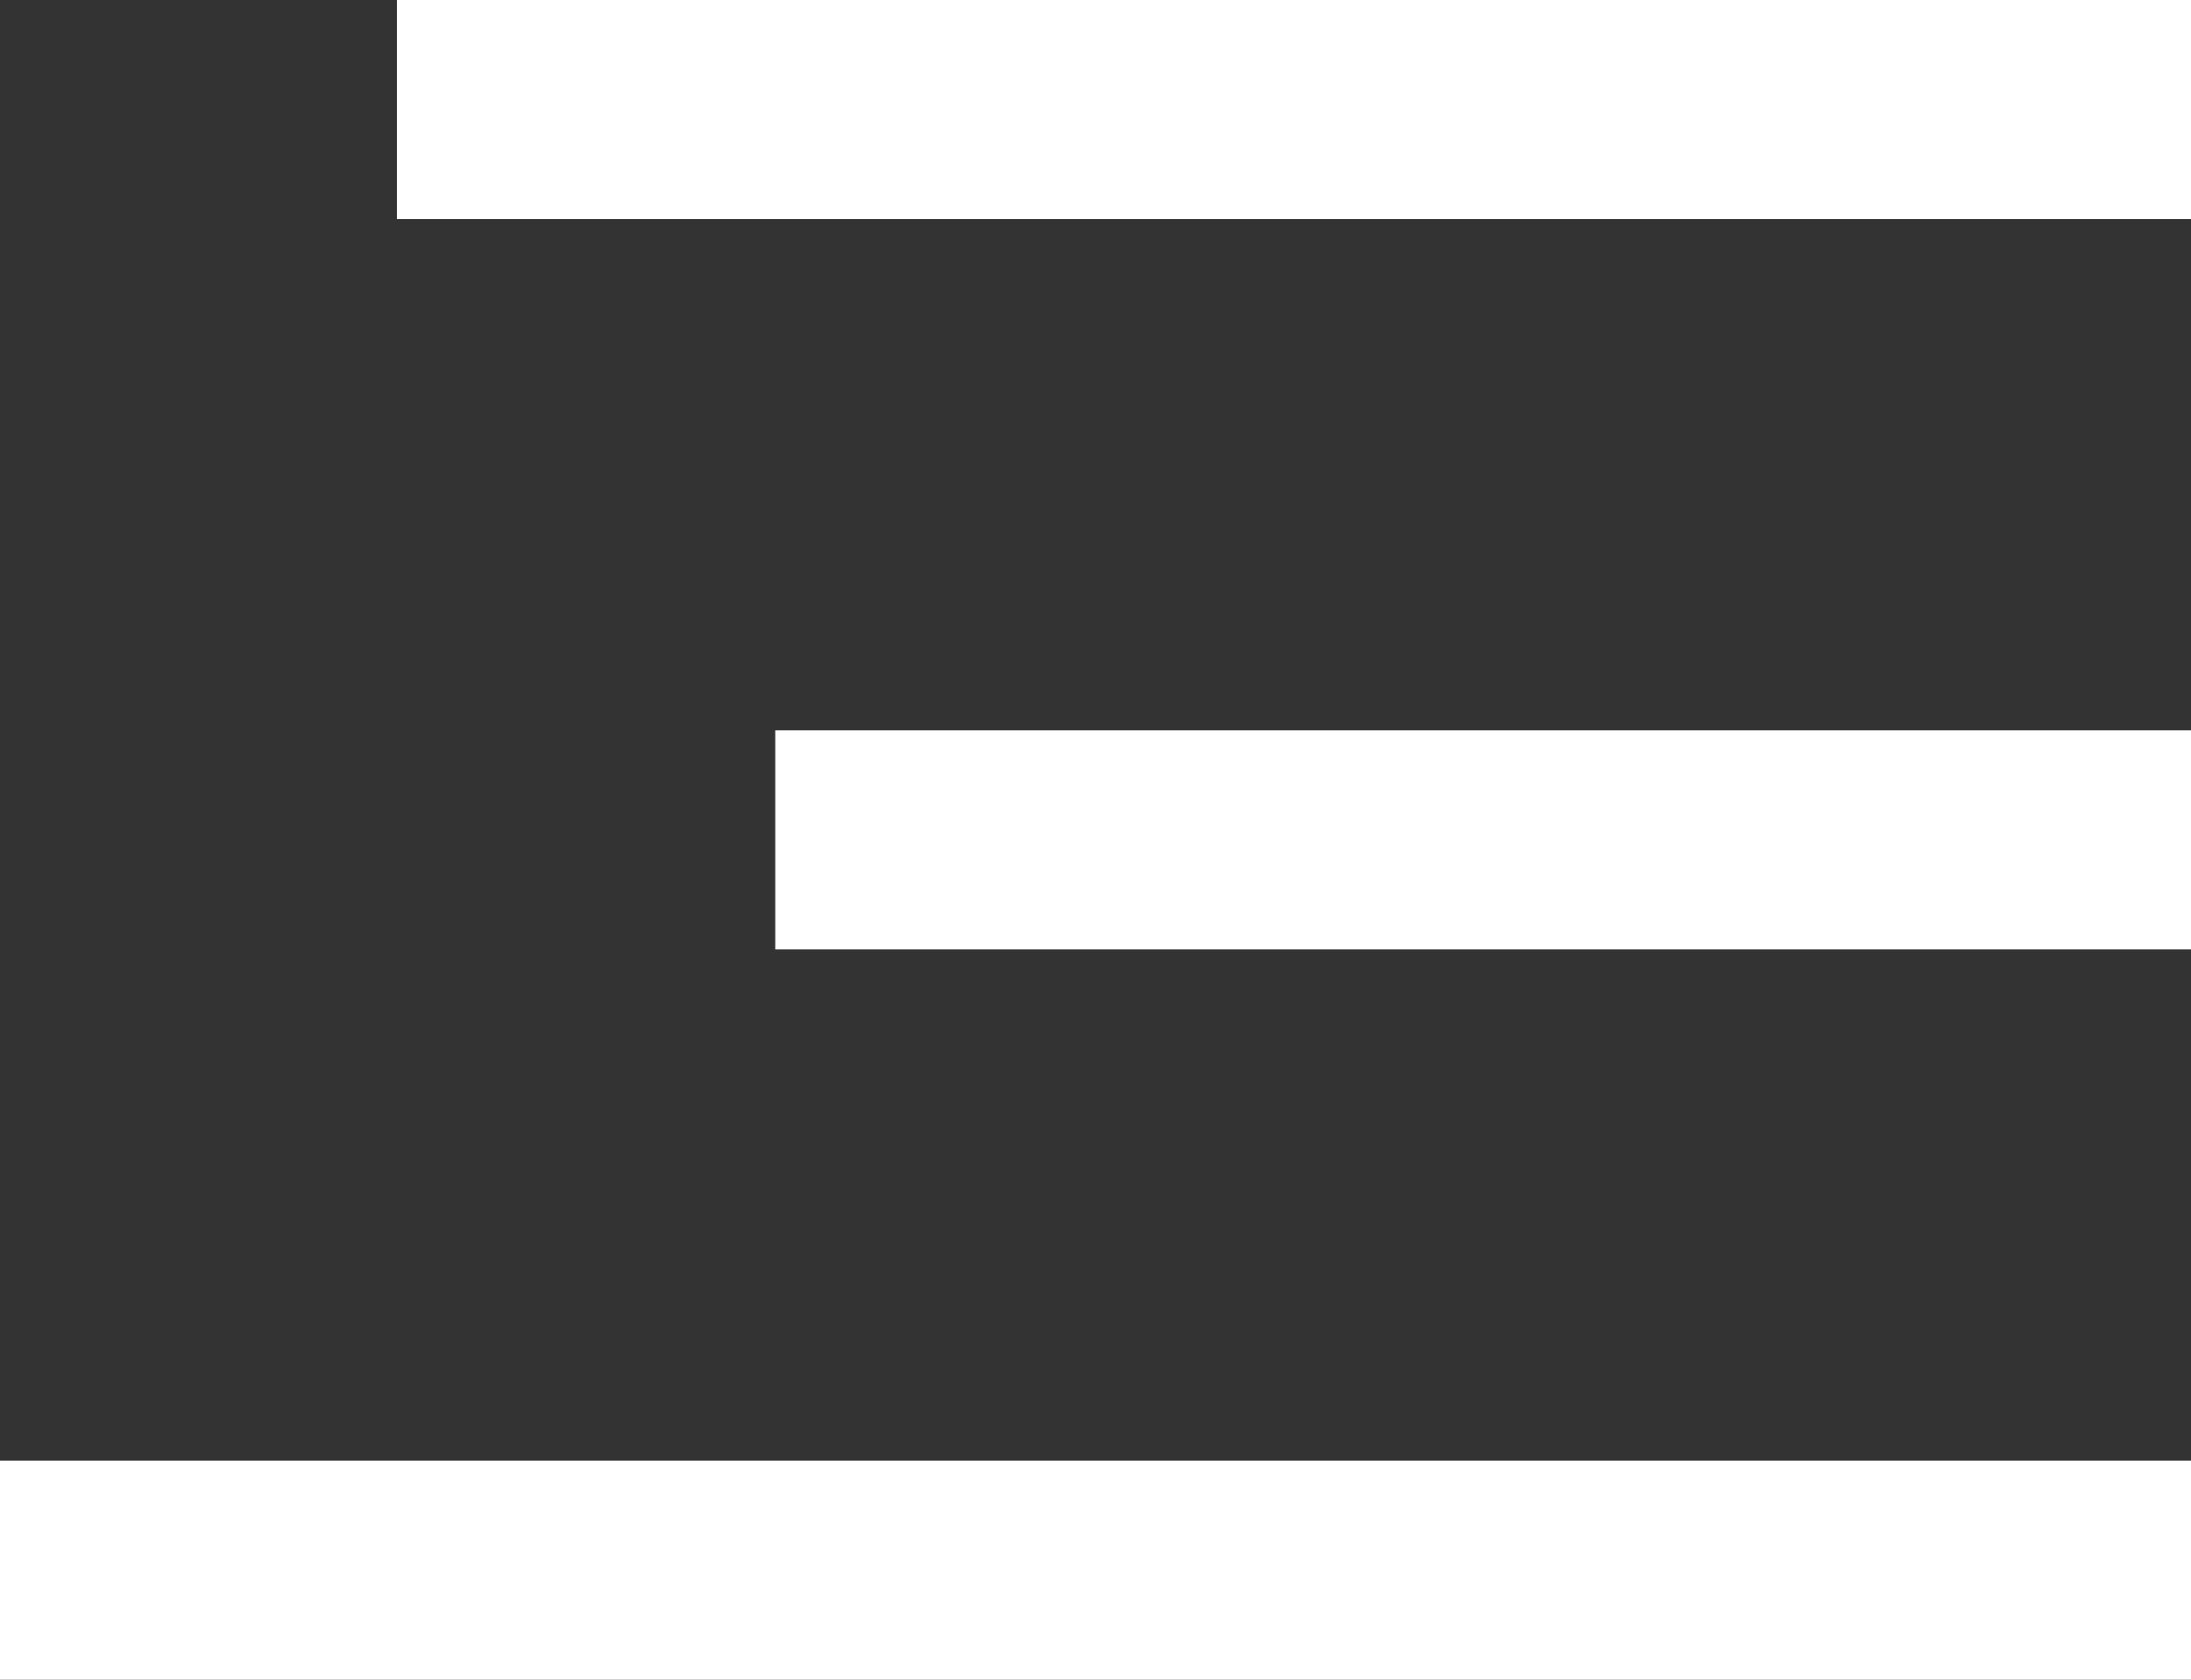
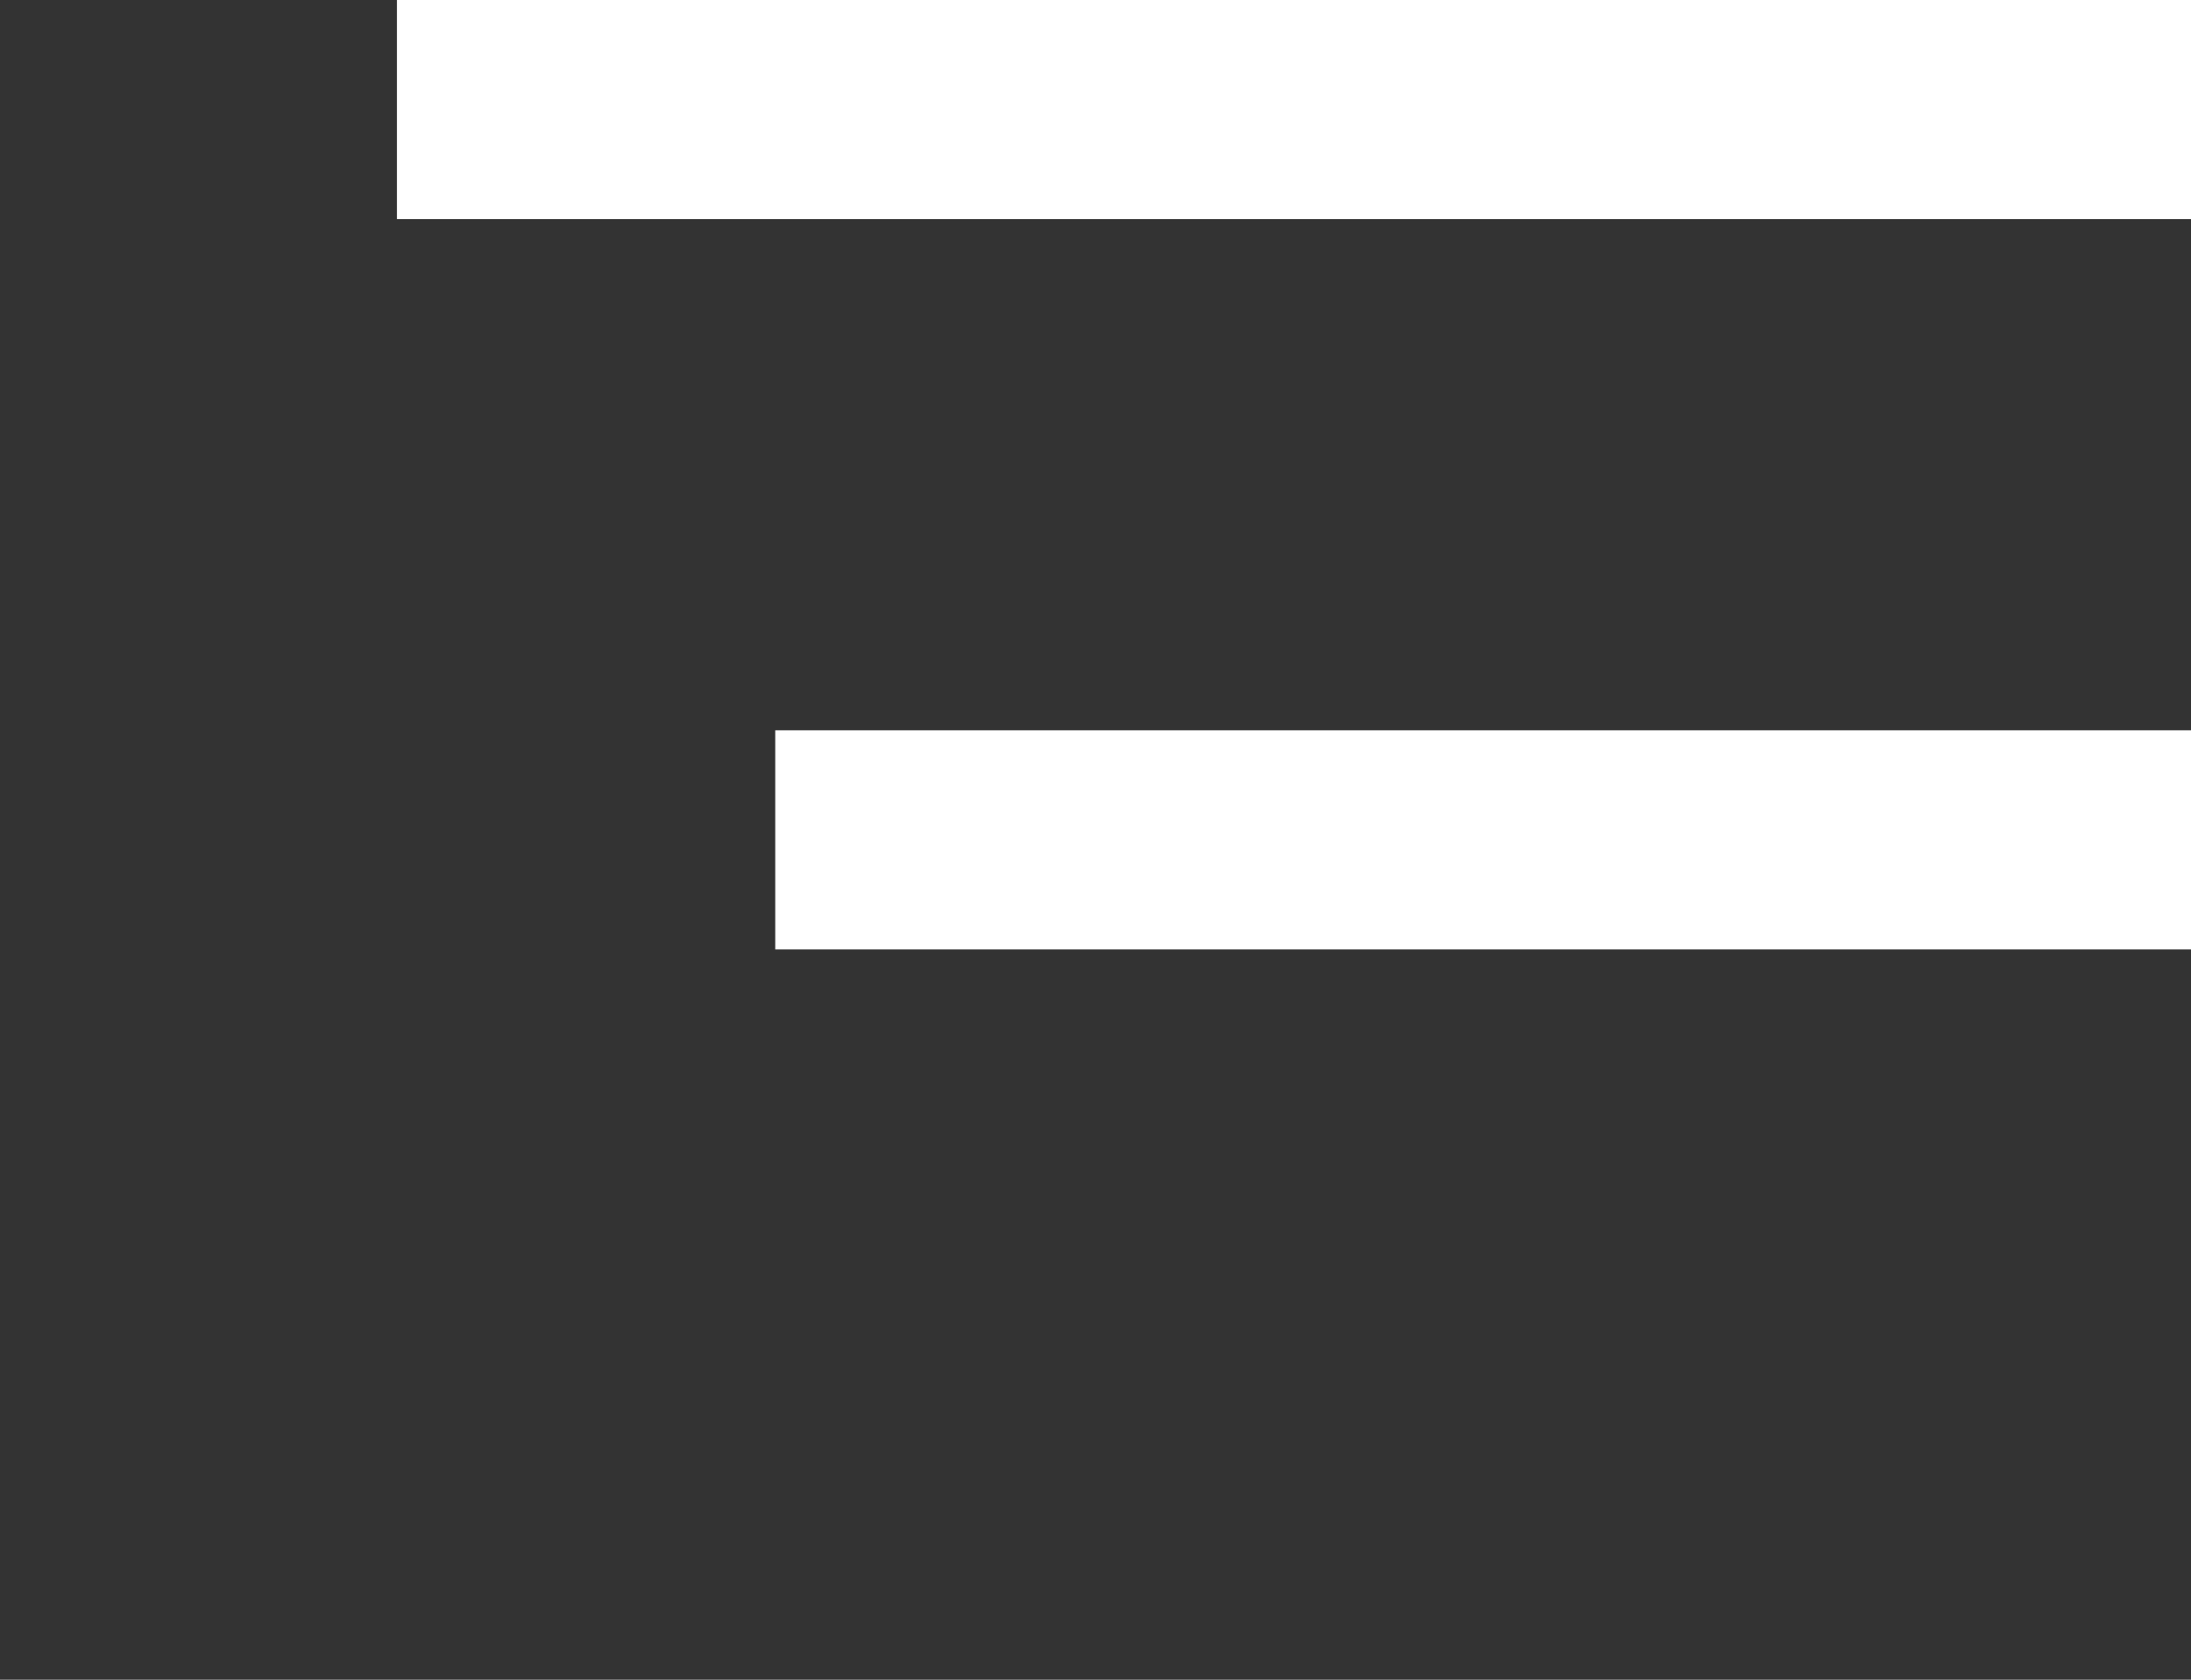
<svg xmlns="http://www.w3.org/2000/svg" width="30" height="23" viewBox="0 0 30 23" fill="none">
  <rect x="0" y="0" width="30" height="23" fill="#333333" stroke="none" />
  <path d="M30 3L5.435 3V0L30 0V3Z" fill="#ffffff" />
  <path d="M30 13L10.615 13V10L30 10V13Z" fill="#ffffff" />
-   <path d="M30 23L1.90735e-06 23L1.90735e-06 20L30 20L30 23Z" fill="#ffffff" />
</svg>